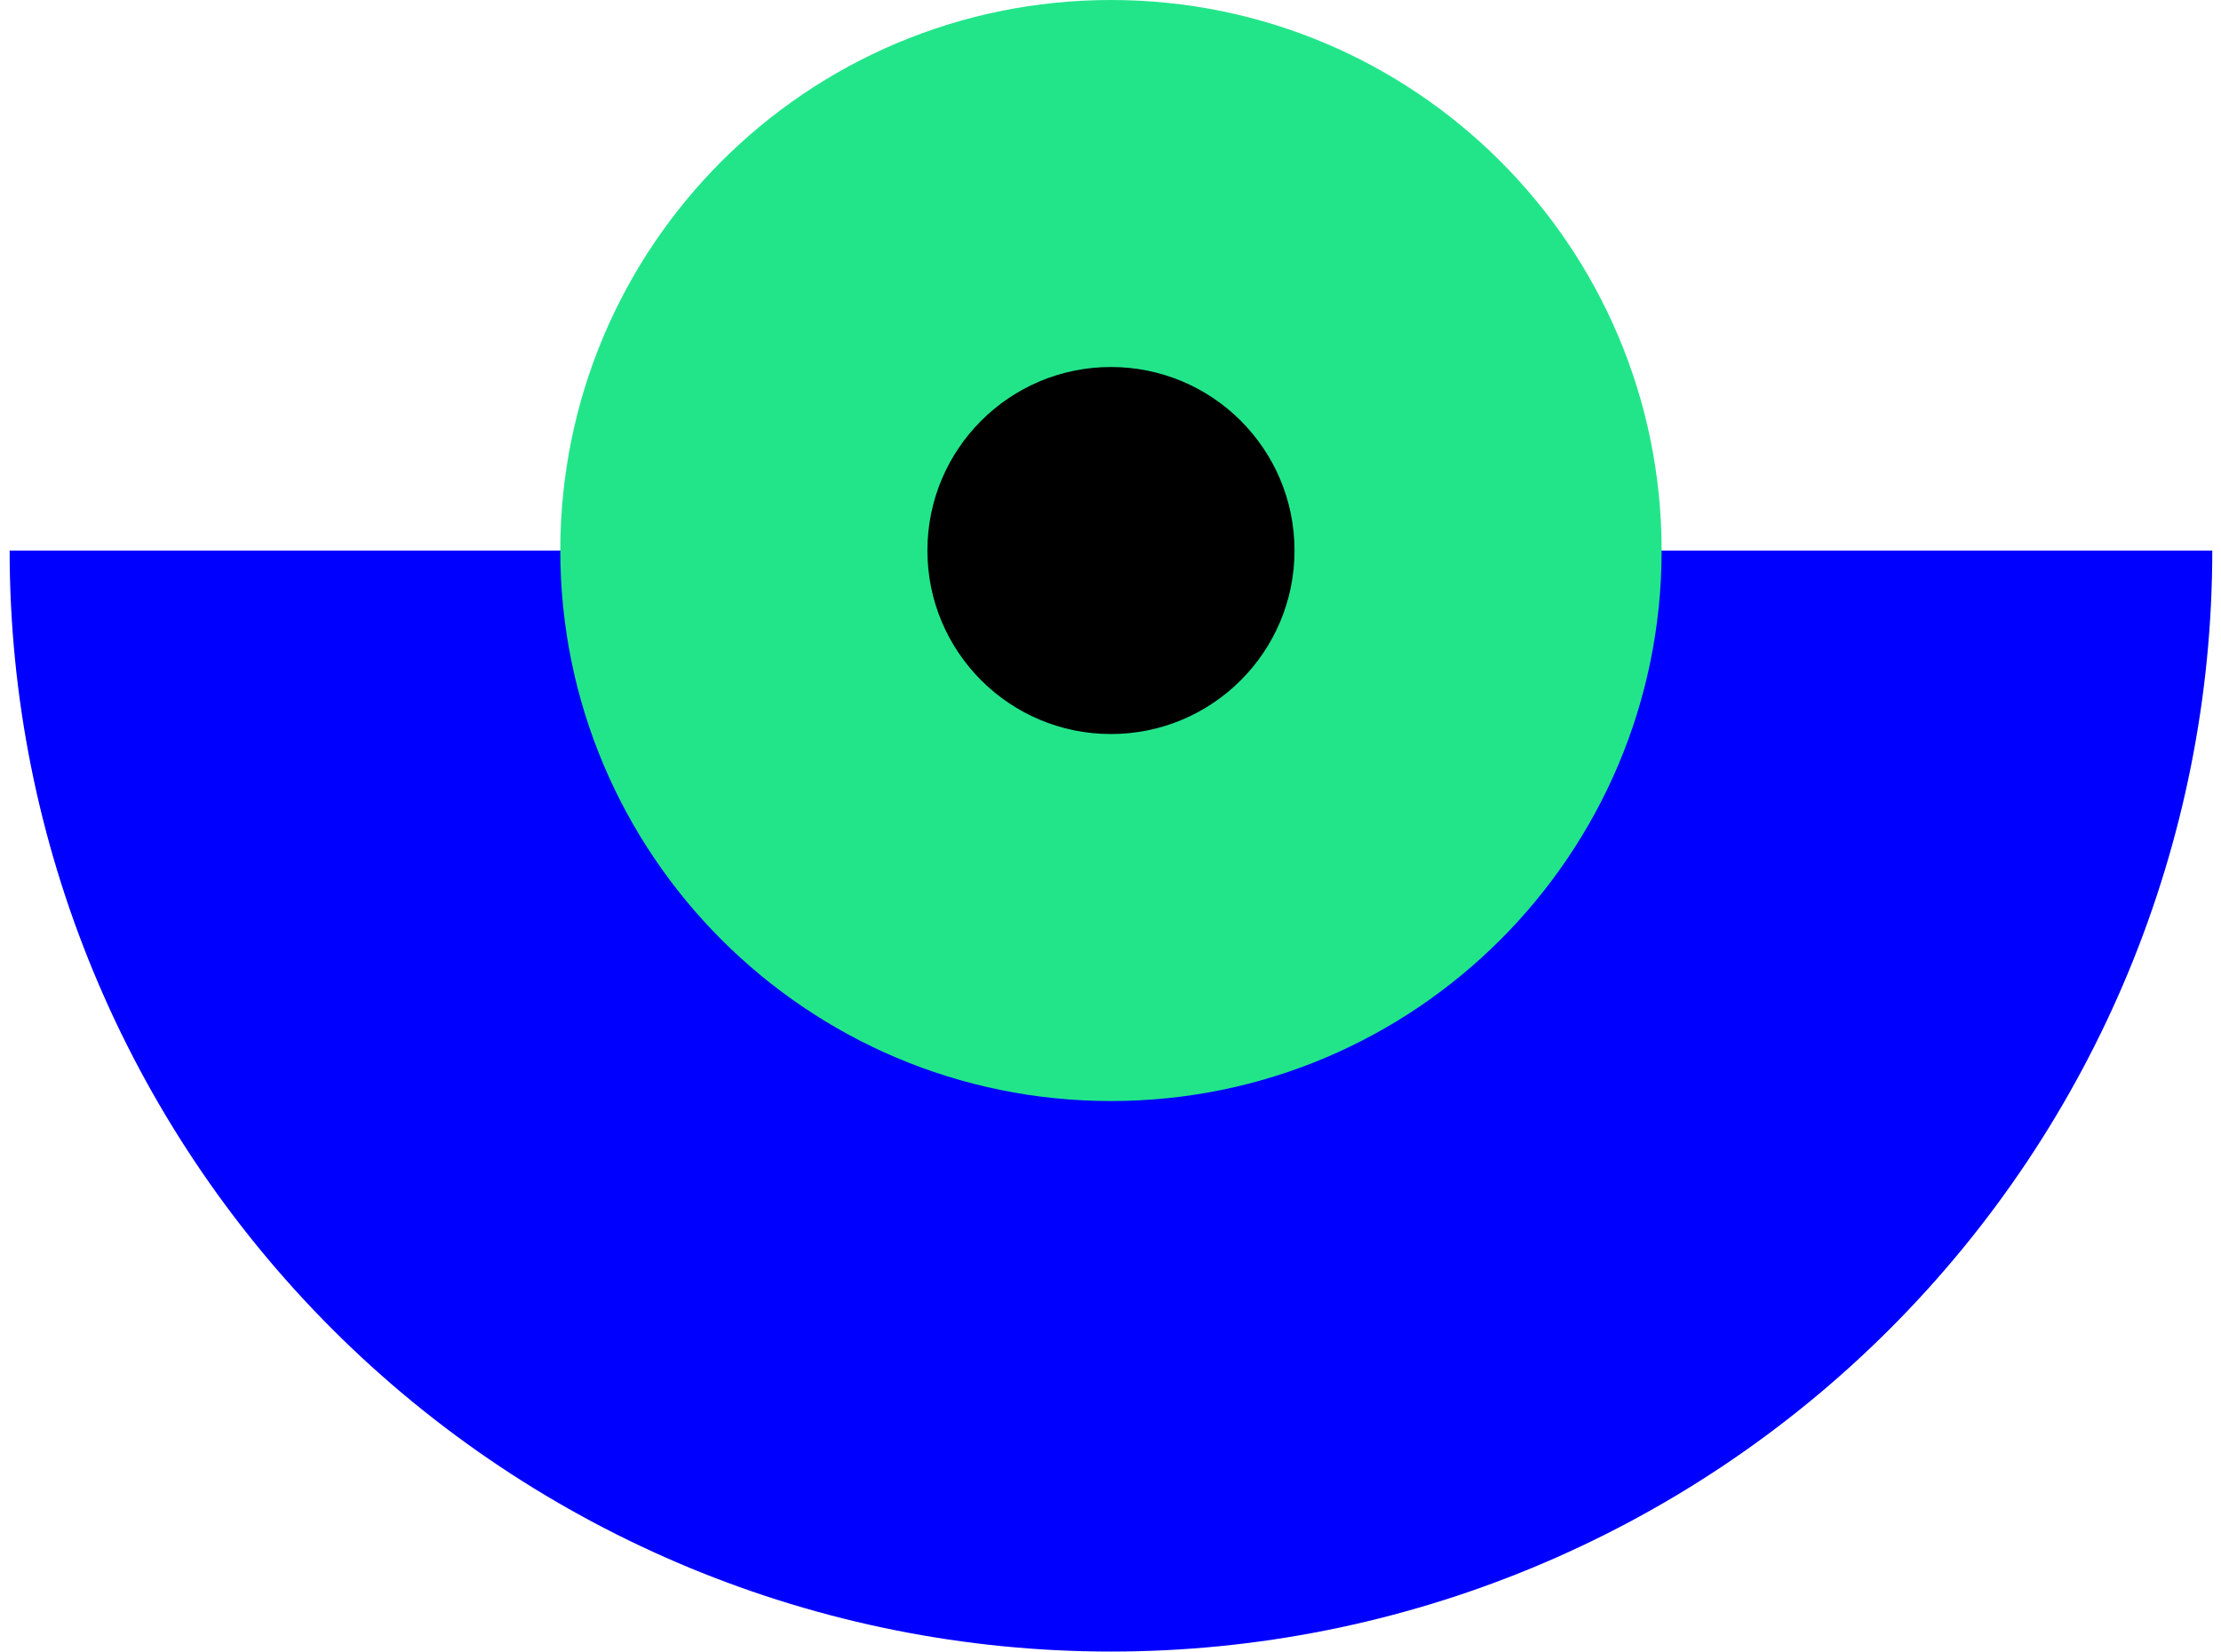
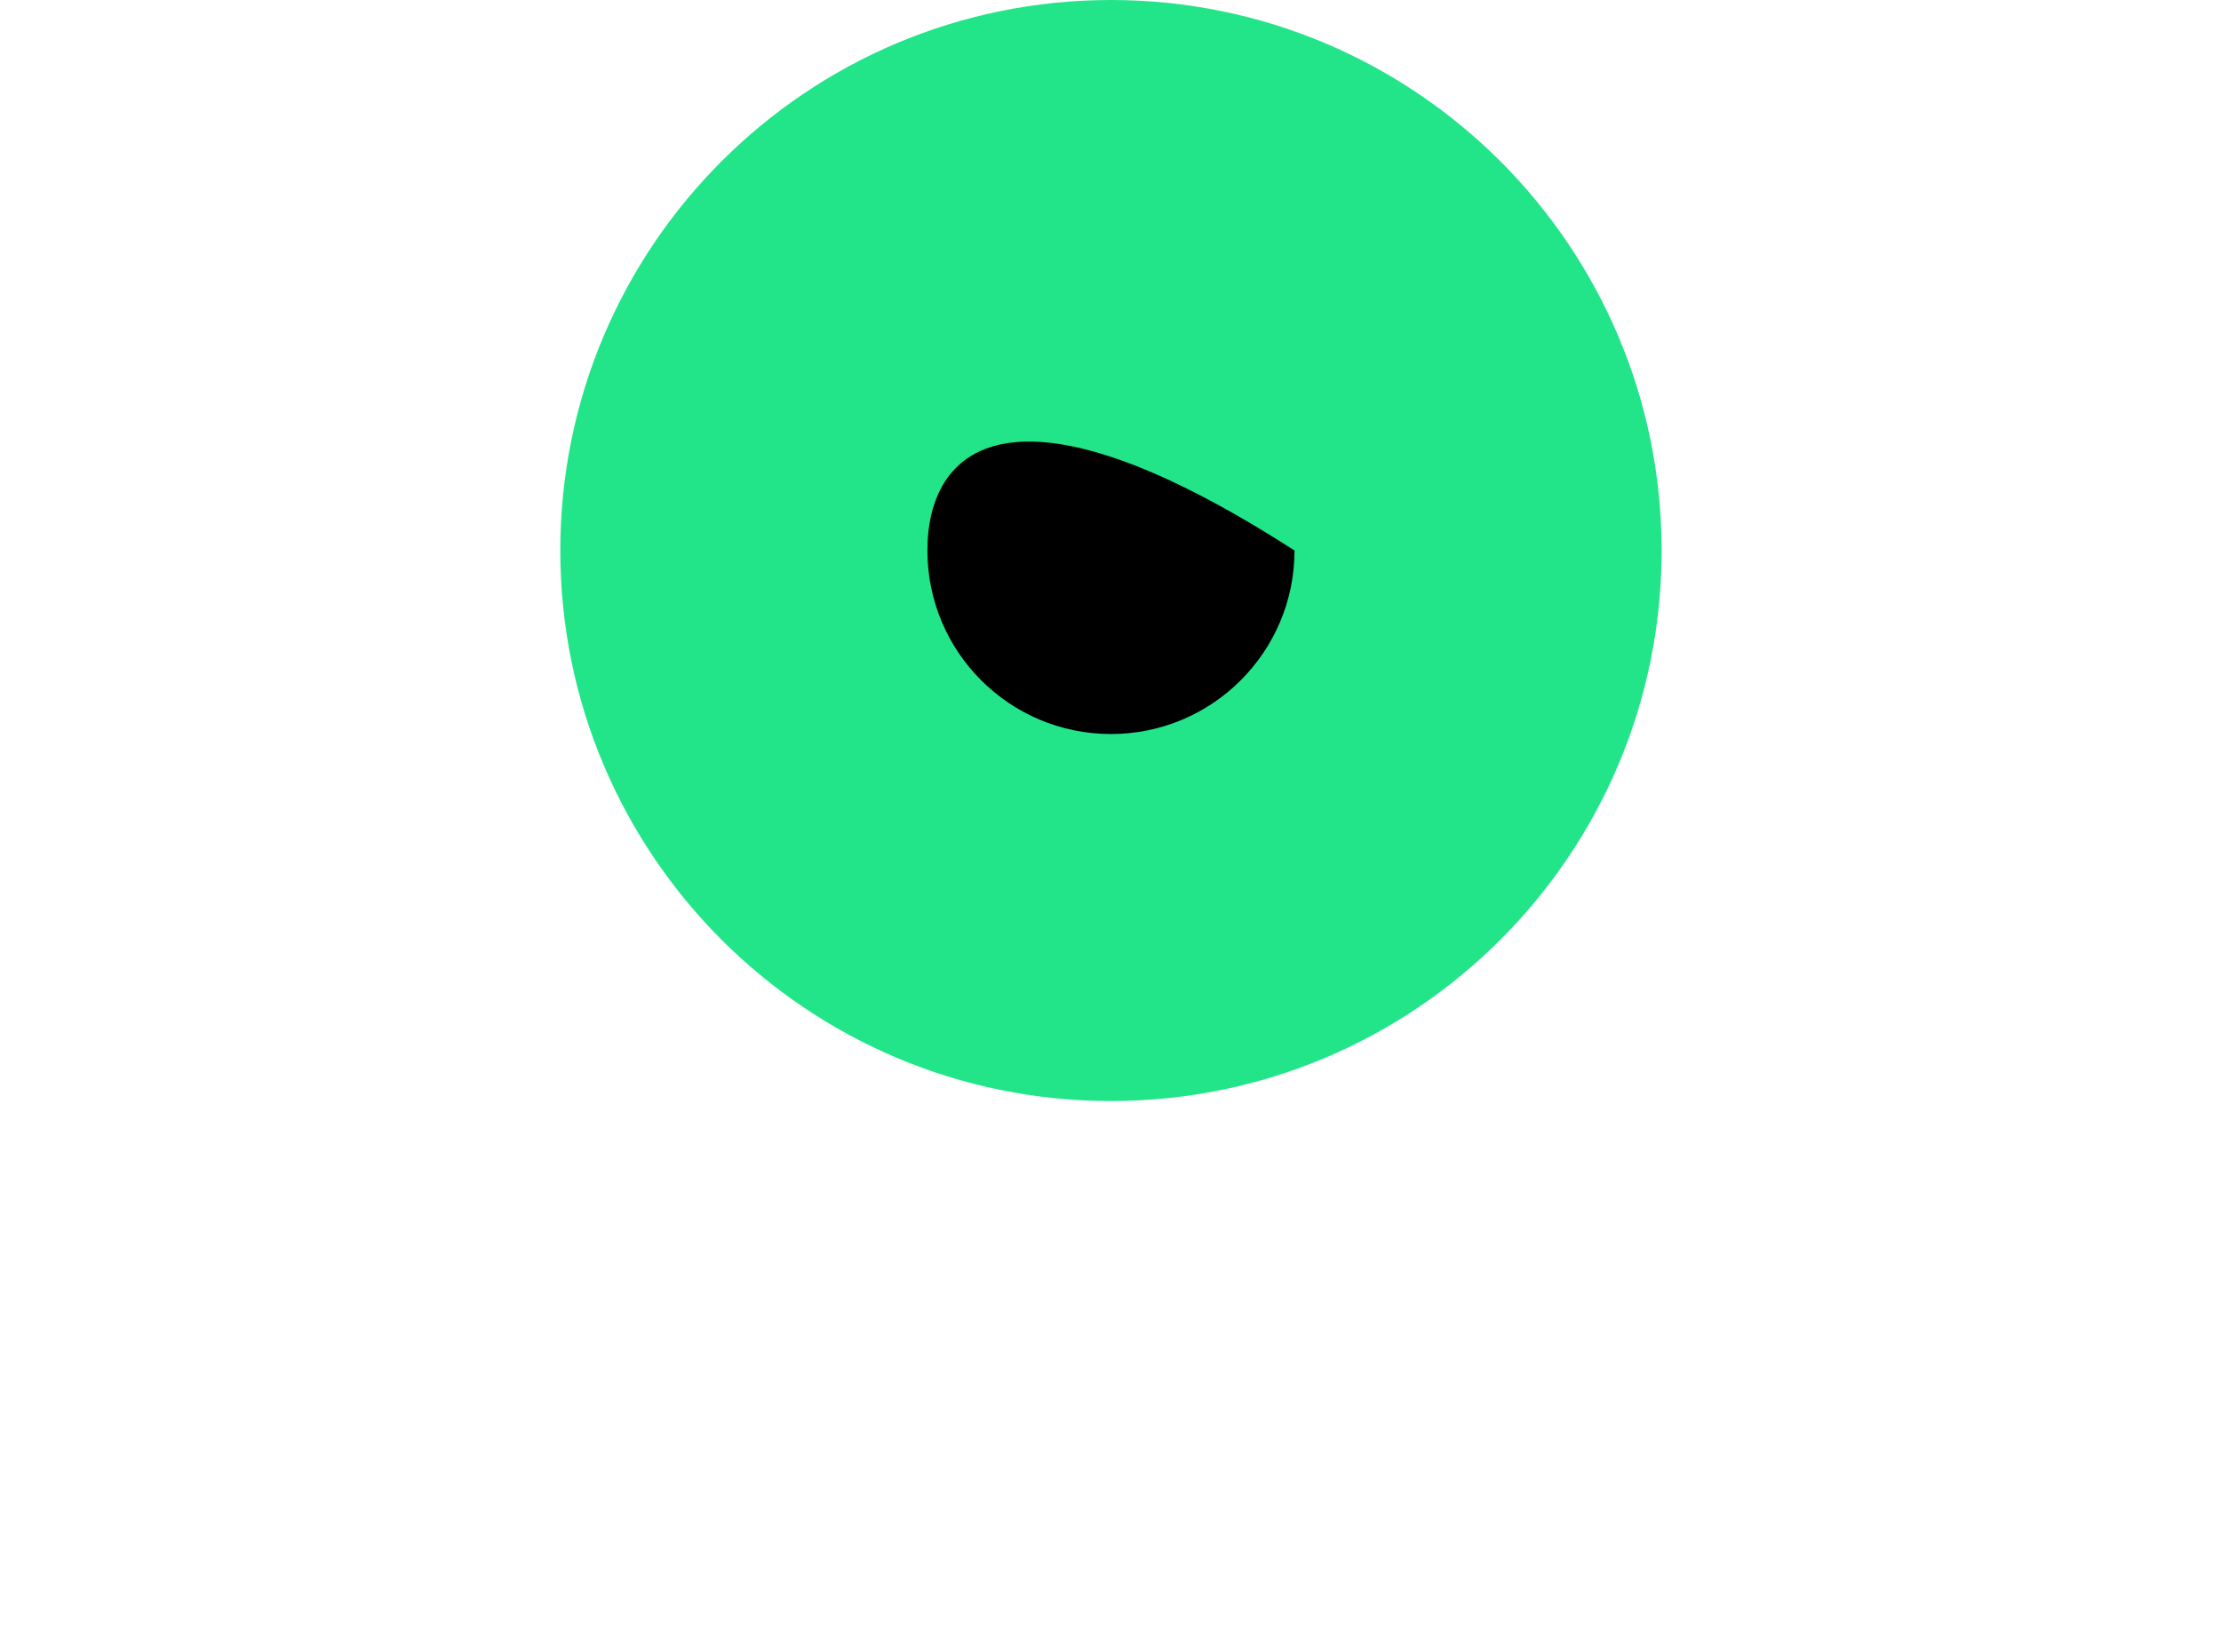
<svg xmlns="http://www.w3.org/2000/svg" width="121" height="90" viewBox="0 0 121 90" fill="none">
  <g id="Vector">
-     <path d="M120.525 30C120.525 45.913 114.204 61.174 102.952 72.426C91.7 83.679 76.438 90 60.525 90C44.612 90 29.351 83.679 18.099 72.426C6.847 61.174 0.525 45.913 0.525 30H120.525Z" fill="#0000FF" />
    <path d="M60.525 60C77.094 60 90.525 46.569 90.525 30C90.525 13.431 77.094 0 60.525 0C43.957 0 30.525 13.431 30.525 30C30.525 46.569 43.957 60 60.525 60Z" fill="#22E58A" />
-     <path d="M60.525 40C66.048 40 70.525 35.523 70.525 30C70.525 24.477 66.048 20 60.525 20C55.002 20 50.525 24.477 50.525 30C50.525 35.523 55.002 40 60.525 40Z" fill="black" />
+     <path d="M60.525 40C66.048 40 70.525 35.523 70.525 30C55.002 20 50.525 24.477 50.525 30C50.525 35.523 55.002 40 60.525 40Z" fill="black" />
  </g>
</svg>